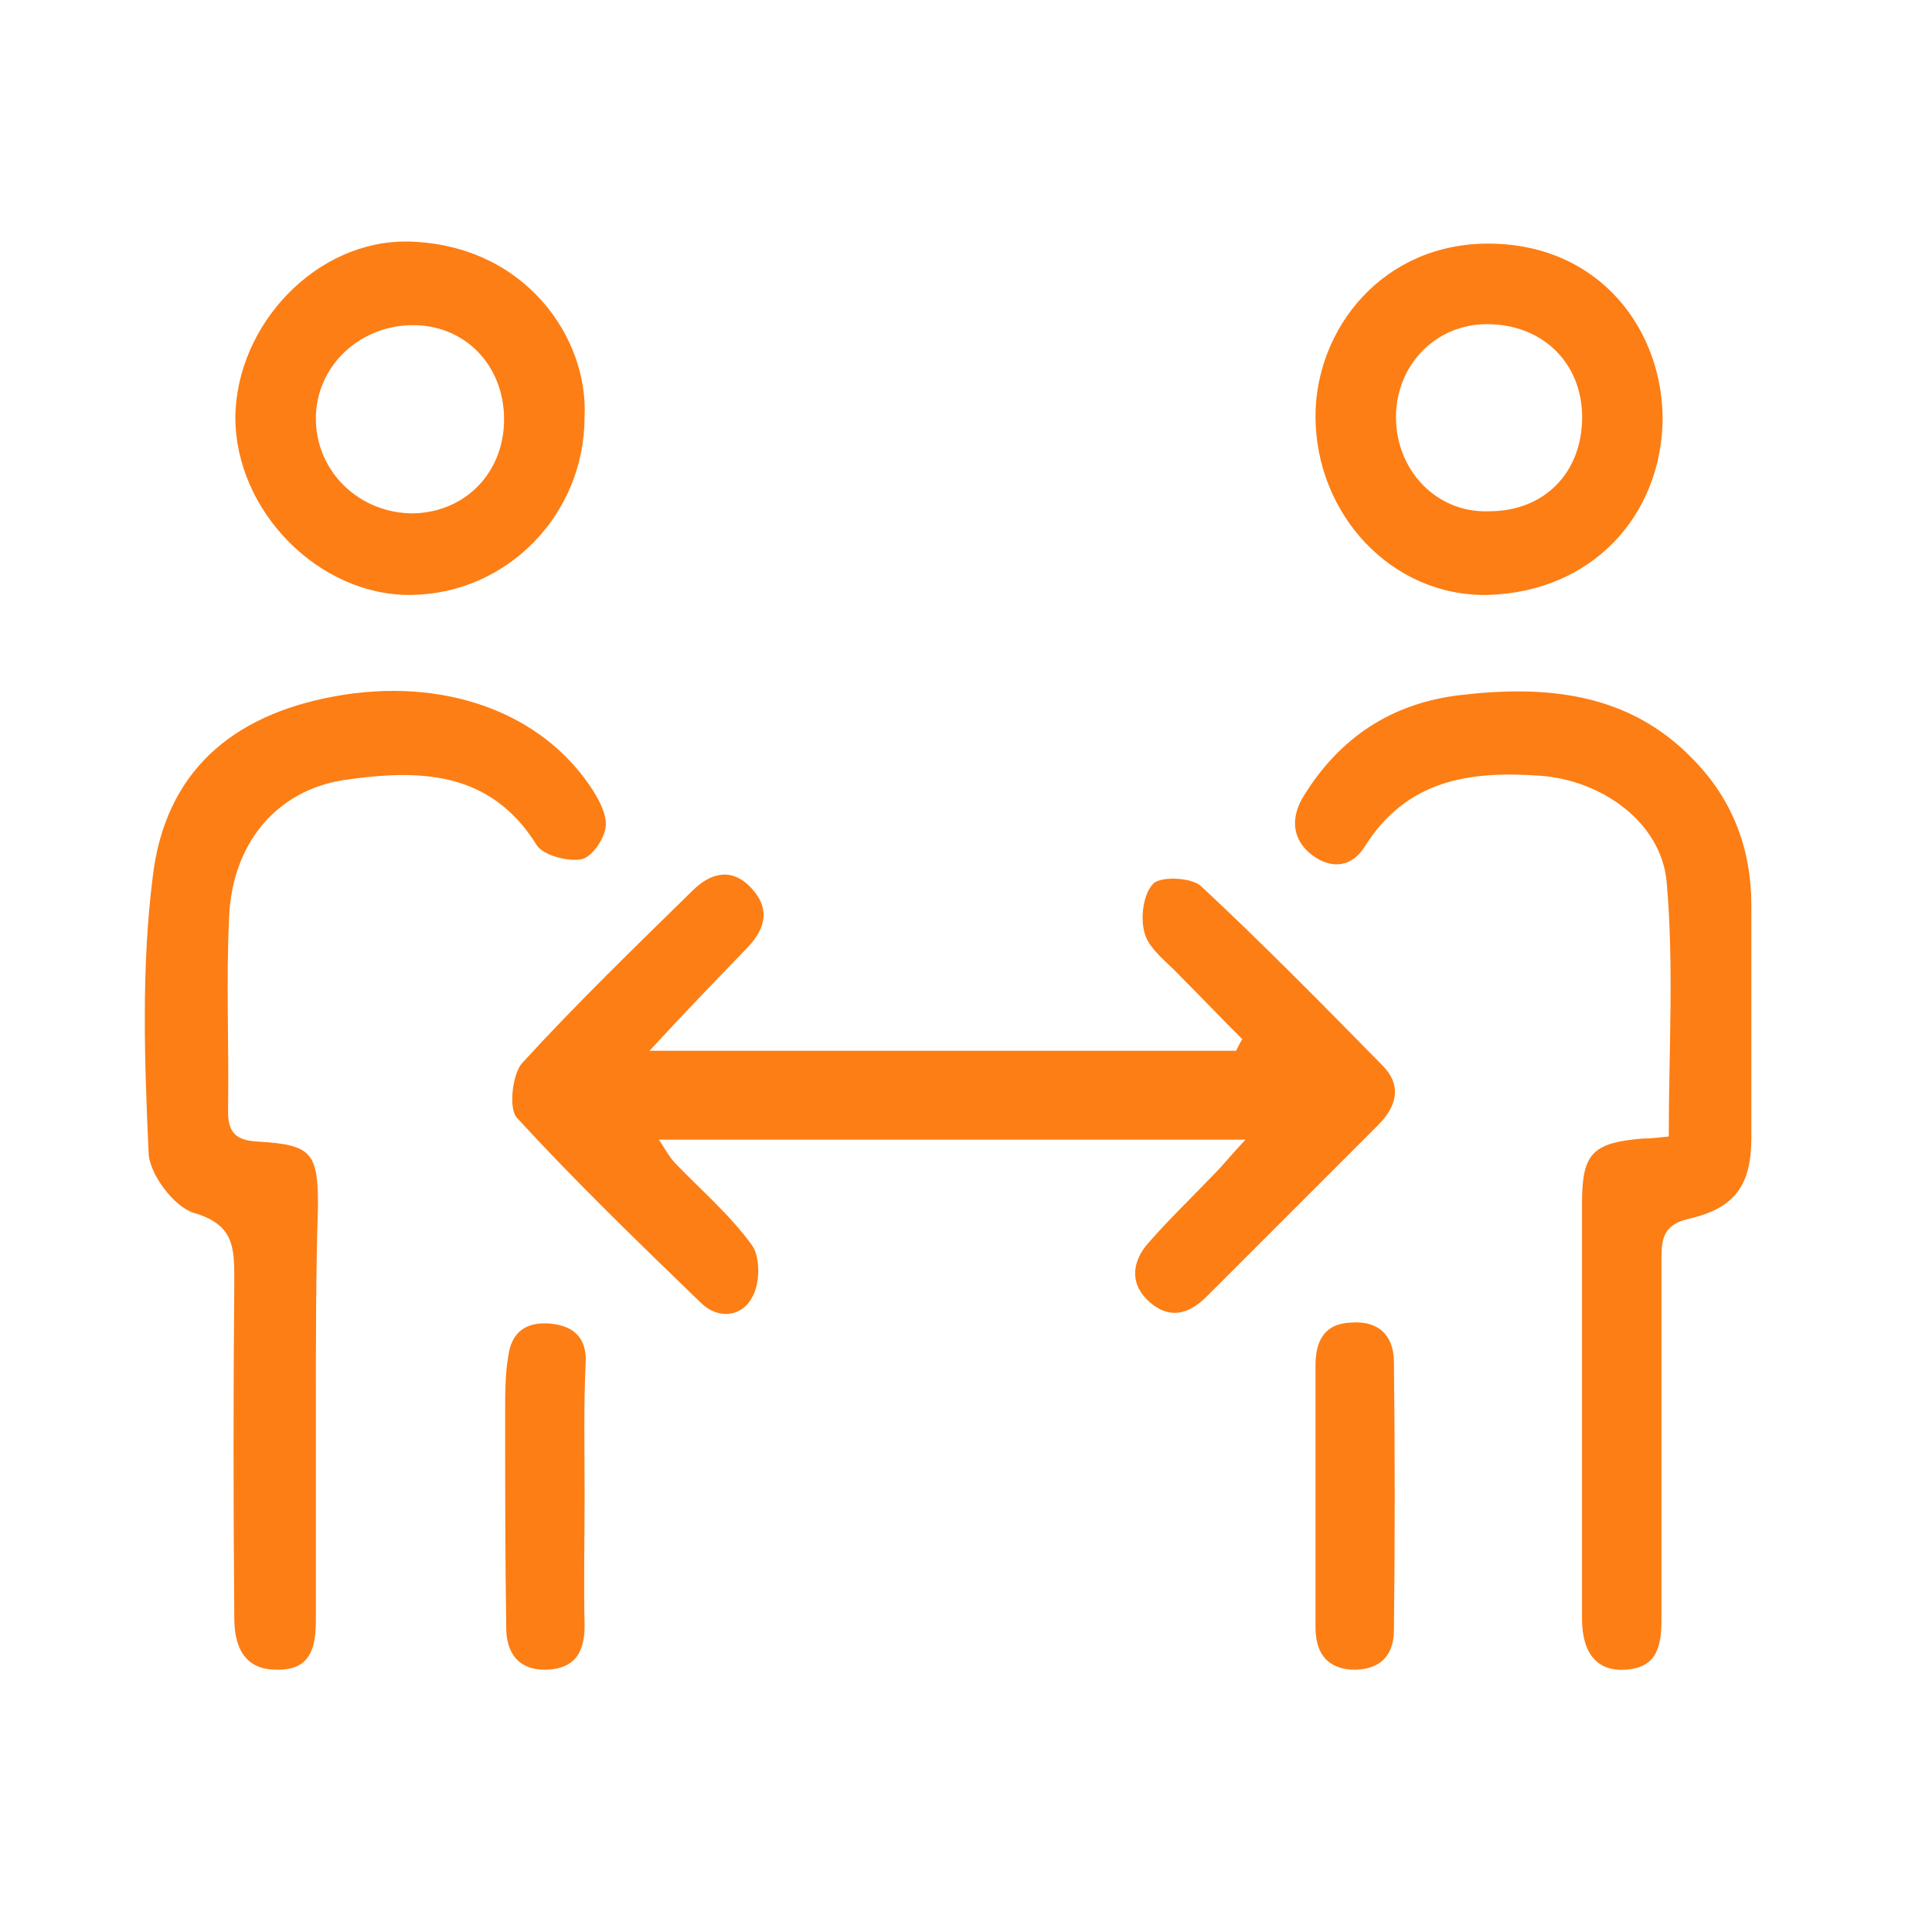
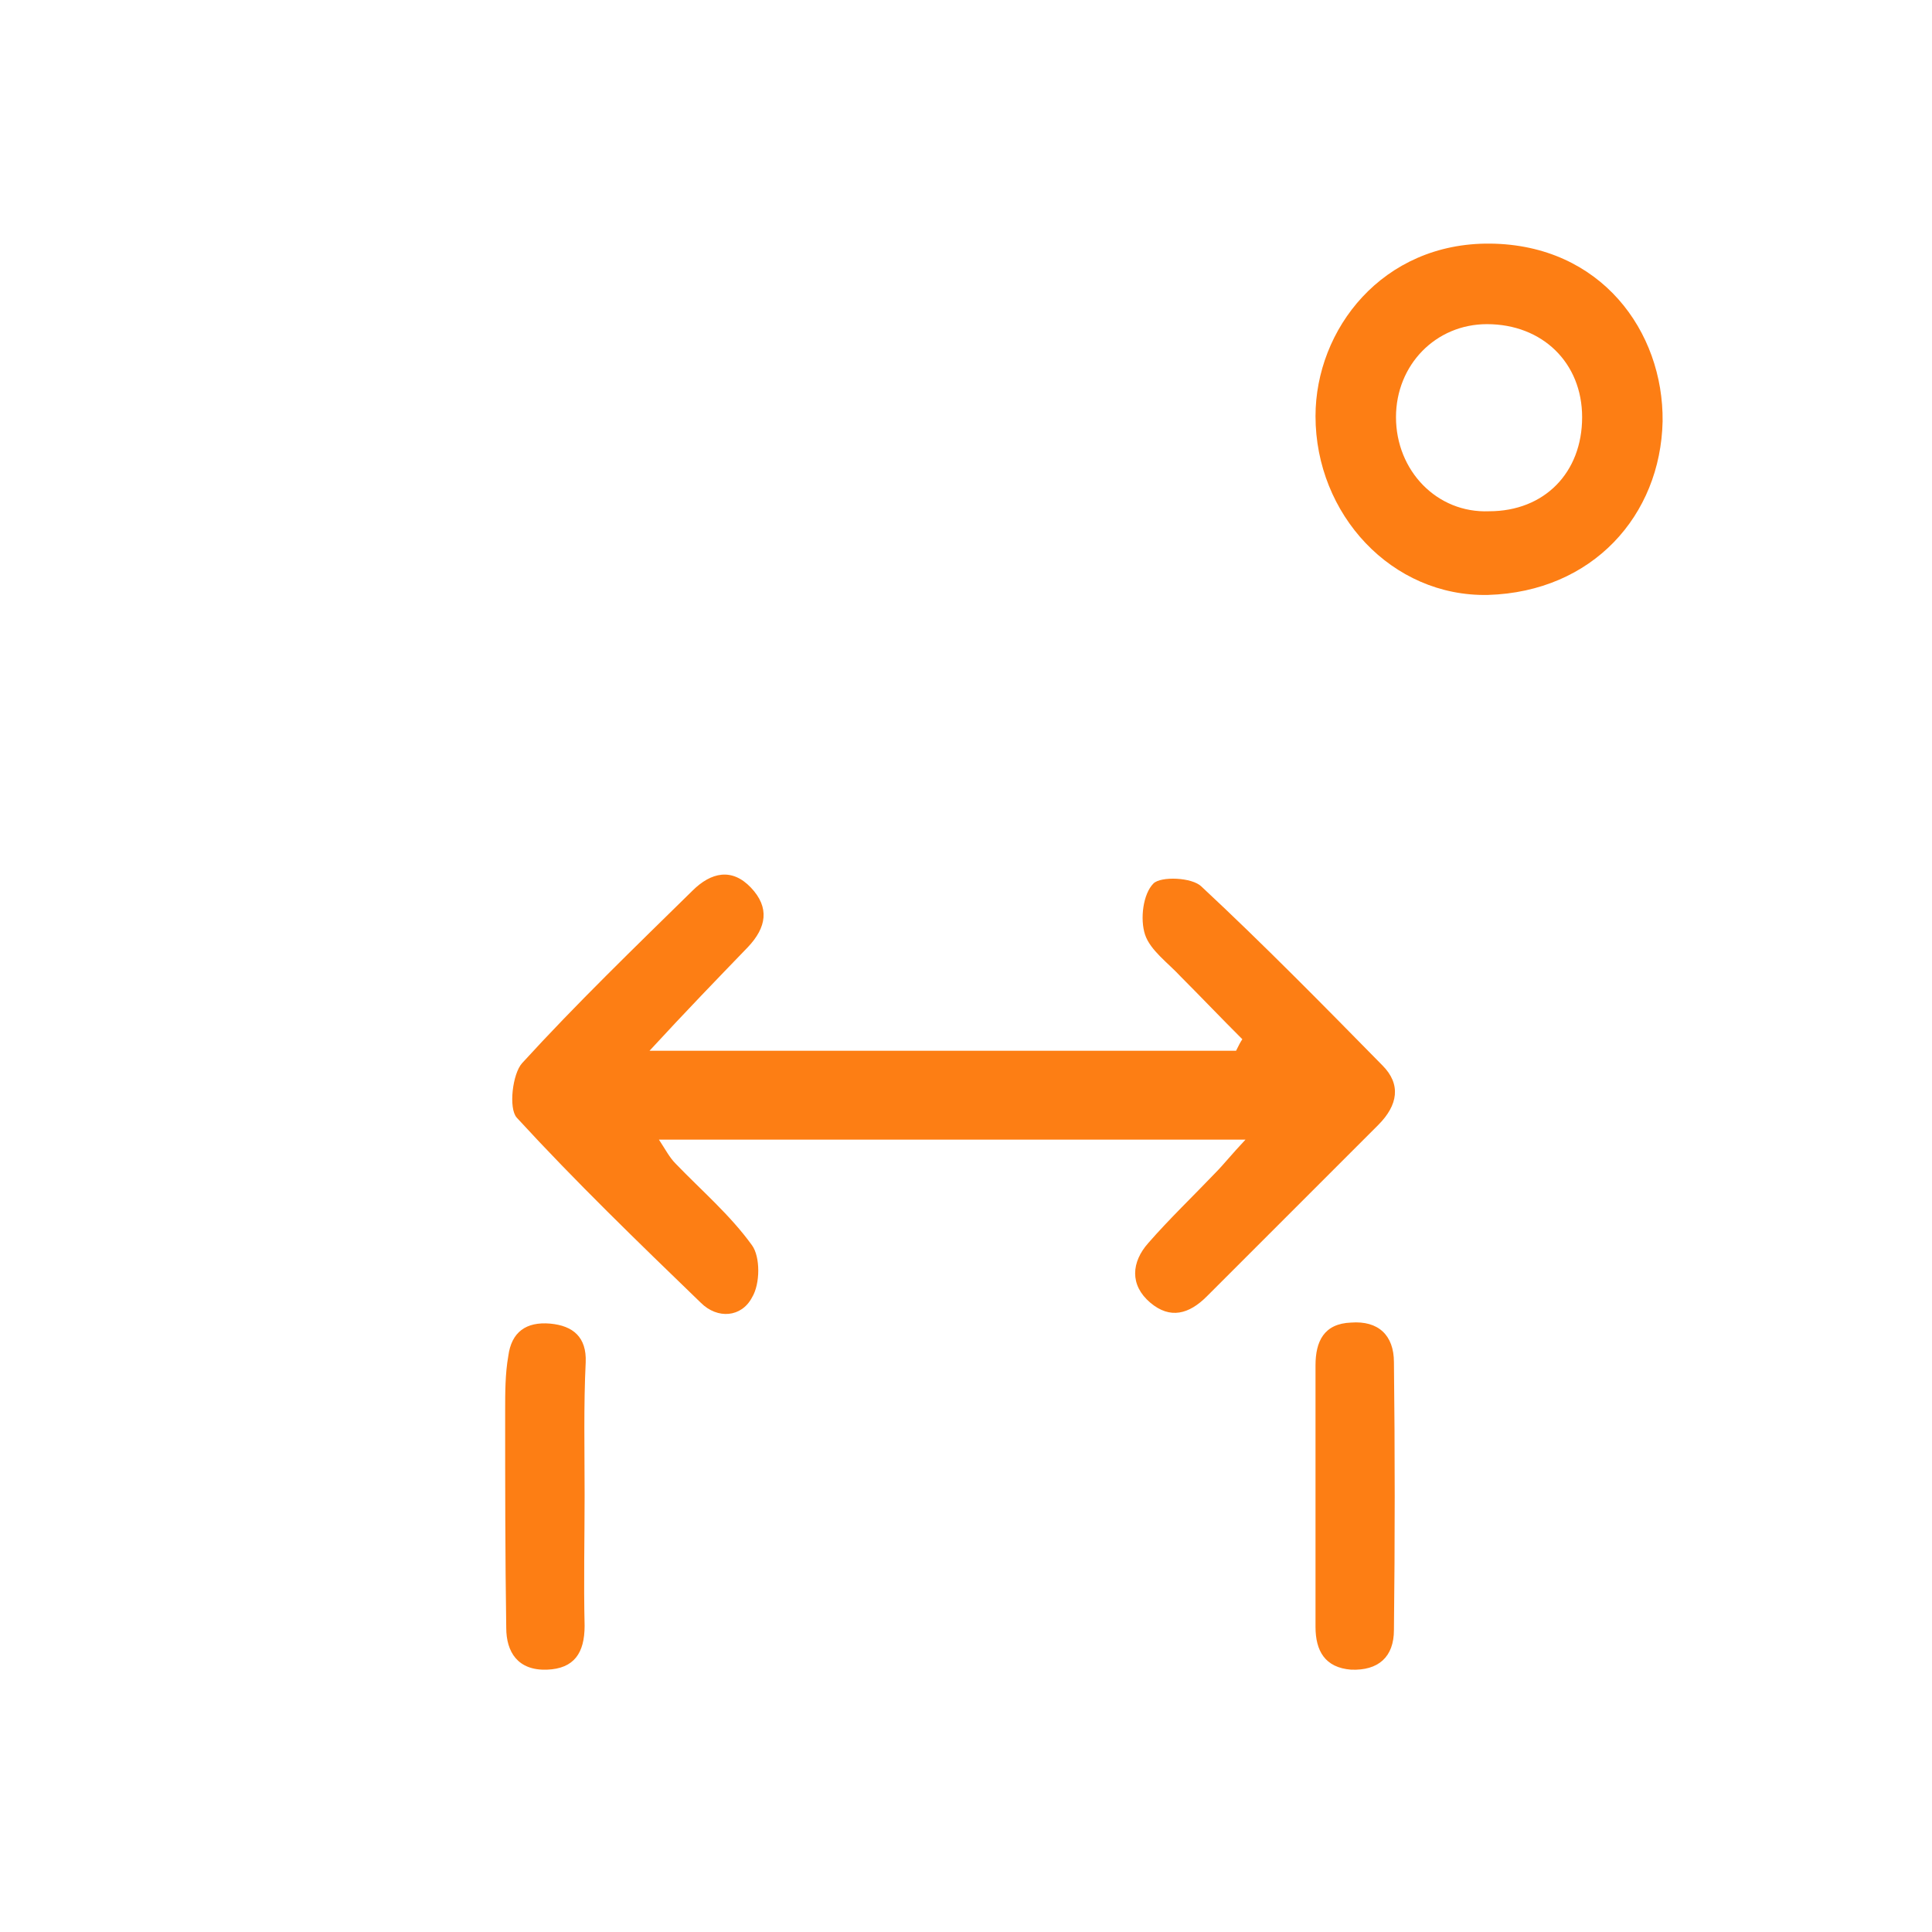
<svg xmlns="http://www.w3.org/2000/svg" width="32" height="32" viewBox="0 0 32 32" fill="none">
  <path d="M20.577 17.213C20.23 16.867 19.901 16.521 19.555 16.174C19.347 15.949 19.053 15.741 18.966 15.482C18.88 15.222 18.932 14.806 19.105 14.633C19.226 14.512 19.745 14.529 19.901 14.685C20.923 15.637 21.91 16.642 22.897 17.646C23.209 17.958 23.157 18.304 22.828 18.633C21.875 19.586 20.923 20.538 19.988 21.473C19.694 21.767 19.382 21.854 19.053 21.577C18.706 21.283 18.741 20.902 19.018 20.59C19.365 20.192 19.763 19.811 20.127 19.43C20.265 19.291 20.386 19.135 20.629 18.876C17.321 18.876 14.152 18.876 10.914 18.876C11.018 19.032 11.087 19.17 11.191 19.274C11.624 19.724 12.092 20.122 12.455 20.625C12.594 20.815 12.594 21.265 12.455 21.491C12.282 21.82 11.884 21.854 11.607 21.577C10.568 20.573 9.529 19.568 8.559 18.512C8.42 18.356 8.49 17.785 8.646 17.611C9.546 16.625 10.516 15.689 11.468 14.754C11.78 14.443 12.126 14.373 12.438 14.702C12.75 15.031 12.698 15.36 12.386 15.689C11.884 16.209 11.364 16.746 10.758 17.404C14.118 17.404 17.304 17.404 20.473 17.404C20.525 17.3 20.542 17.265 20.577 17.213Z" fill="#FD7E14" />
-   <path d="M5.232 23.291C5.232 24.469 5.232 25.646 5.232 26.824C5.232 27.292 5.145 27.672 4.574 27.655C4.037 27.655 3.881 27.257 3.881 26.807C3.864 24.936 3.864 23.049 3.881 21.179C3.881 20.642 3.864 20.278 3.206 20.088C2.877 19.984 2.461 19.43 2.461 19.083C2.392 17.56 2.34 16.018 2.531 14.512C2.738 12.797 3.829 11.845 5.544 11.533C7.345 11.204 8.99 11.793 9.821 13.092C9.942 13.282 10.063 13.525 10.029 13.715C9.994 13.923 9.786 14.217 9.613 14.235C9.388 14.269 8.99 14.165 8.886 13.992C8.107 12.745 6.912 12.745 5.7 12.919C4.574 13.092 3.847 13.975 3.795 15.187C3.743 16.261 3.795 17.334 3.777 18.408C3.777 18.789 3.933 18.893 4.297 18.91C5.163 18.962 5.267 19.101 5.267 19.967C5.232 21.058 5.232 22.166 5.232 23.291Z" fill="#FD7E14" />
-   <path d="M27.64 18.824C27.64 17.404 27.727 16.001 27.606 14.616C27.519 13.611 26.515 12.919 25.51 12.849C24.333 12.763 23.294 12.919 22.601 14.027C22.393 14.356 22.064 14.408 21.735 14.165C21.372 13.888 21.389 13.508 21.597 13.178C22.186 12.226 23.034 11.655 24.16 11.516C25.597 11.343 26.982 11.464 28.056 12.59C28.697 13.248 29.008 14.062 29.008 14.997C29.008 16.278 29.008 17.56 29.008 18.841C29.008 19.638 28.731 20.018 27.952 20.192C27.519 20.296 27.519 20.573 27.519 20.884C27.519 22.858 27.519 24.85 27.519 26.824C27.519 27.257 27.45 27.621 26.93 27.655C26.463 27.69 26.203 27.395 26.203 26.807C26.203 25.11 26.203 23.43 26.203 21.733C26.203 21.127 26.203 20.538 26.203 19.932C26.203 19.101 26.376 18.928 27.207 18.858C27.346 18.858 27.484 18.841 27.64 18.824Z" fill="#FD7E14" />
-   <path d="M9.682 6.91C9.682 8.52 8.401 9.836 6.808 9.854C5.284 9.871 3.898 8.468 3.898 6.91C3.916 5.369 5.249 3.966 6.773 4.001C8.695 4.053 9.751 5.594 9.682 6.91ZM8.349 6.944C8.349 6.044 7.691 5.369 6.808 5.386C5.924 5.403 5.215 6.096 5.232 6.962C5.249 7.828 5.959 8.503 6.842 8.503C7.708 8.486 8.349 7.828 8.349 6.944Z" fill="#FD7E14" />
  <path d="M27.538 6.979C27.504 8.538 26.378 9.802 24.646 9.854C23.053 9.888 21.789 8.52 21.789 6.893C21.789 5.455 22.897 4.018 24.681 4.035C26.517 4.053 27.555 5.49 27.538 6.979ZM26.205 6.91C26.205 6.009 25.547 5.369 24.629 5.369C23.78 5.369 23.122 6.044 23.122 6.91C23.122 7.793 23.798 8.503 24.664 8.468C25.581 8.468 26.205 7.828 26.205 6.91Z" fill="#FD7E14" />
  <path d="M9.683 24.763C9.683 25.491 9.666 26.201 9.683 26.928C9.683 27.378 9.51 27.638 9.06 27.655C8.575 27.672 8.385 27.361 8.385 26.962C8.367 25.768 8.367 24.573 8.367 23.378C8.367 23.066 8.367 22.755 8.419 22.46C8.471 22.062 8.714 21.889 9.112 21.923C9.493 21.958 9.718 22.148 9.701 22.564C9.666 23.274 9.683 24.019 9.683 24.763Z" fill="#FD7E14" />
  <path d="M21.789 24.711C21.789 24.019 21.789 23.309 21.789 22.616C21.789 22.218 21.928 21.923 22.378 21.906C22.828 21.872 23.088 22.114 23.088 22.564C23.105 24.036 23.105 25.525 23.088 26.997C23.088 27.447 22.828 27.673 22.378 27.655C21.945 27.621 21.789 27.343 21.789 26.945C21.789 26.201 21.789 25.456 21.789 24.711Z" fill="#FD7E14" />
</svg>